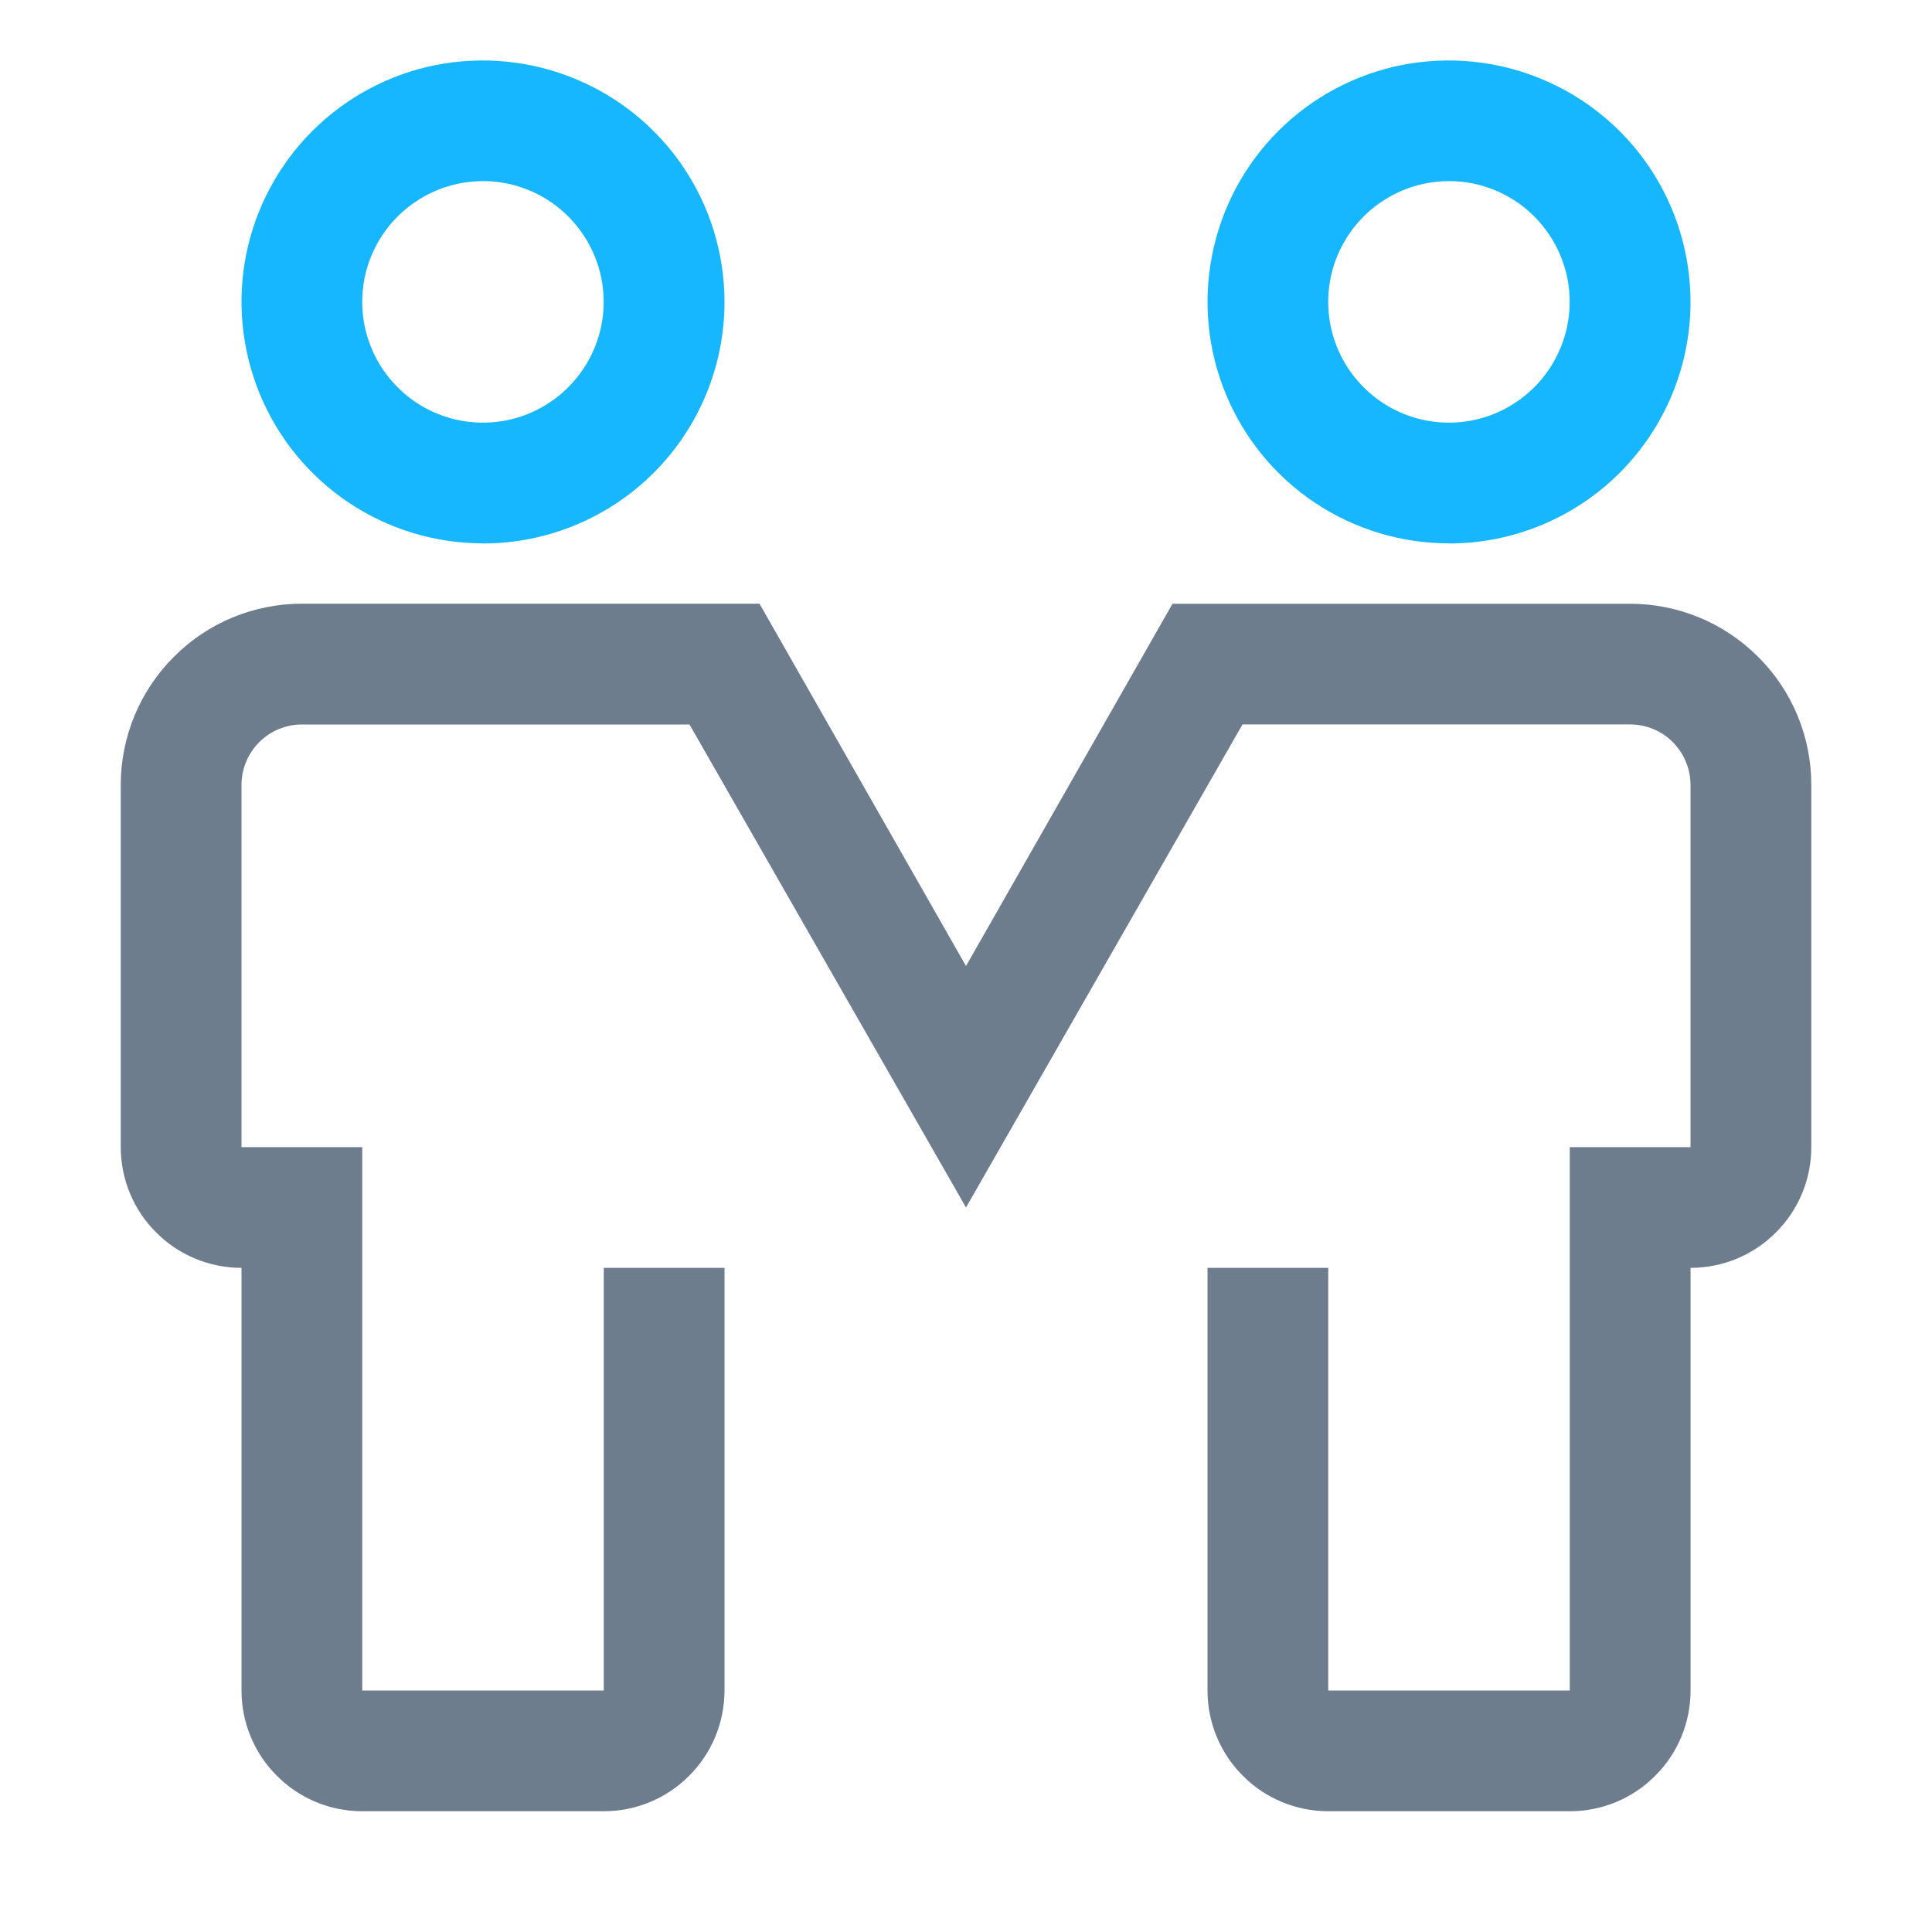
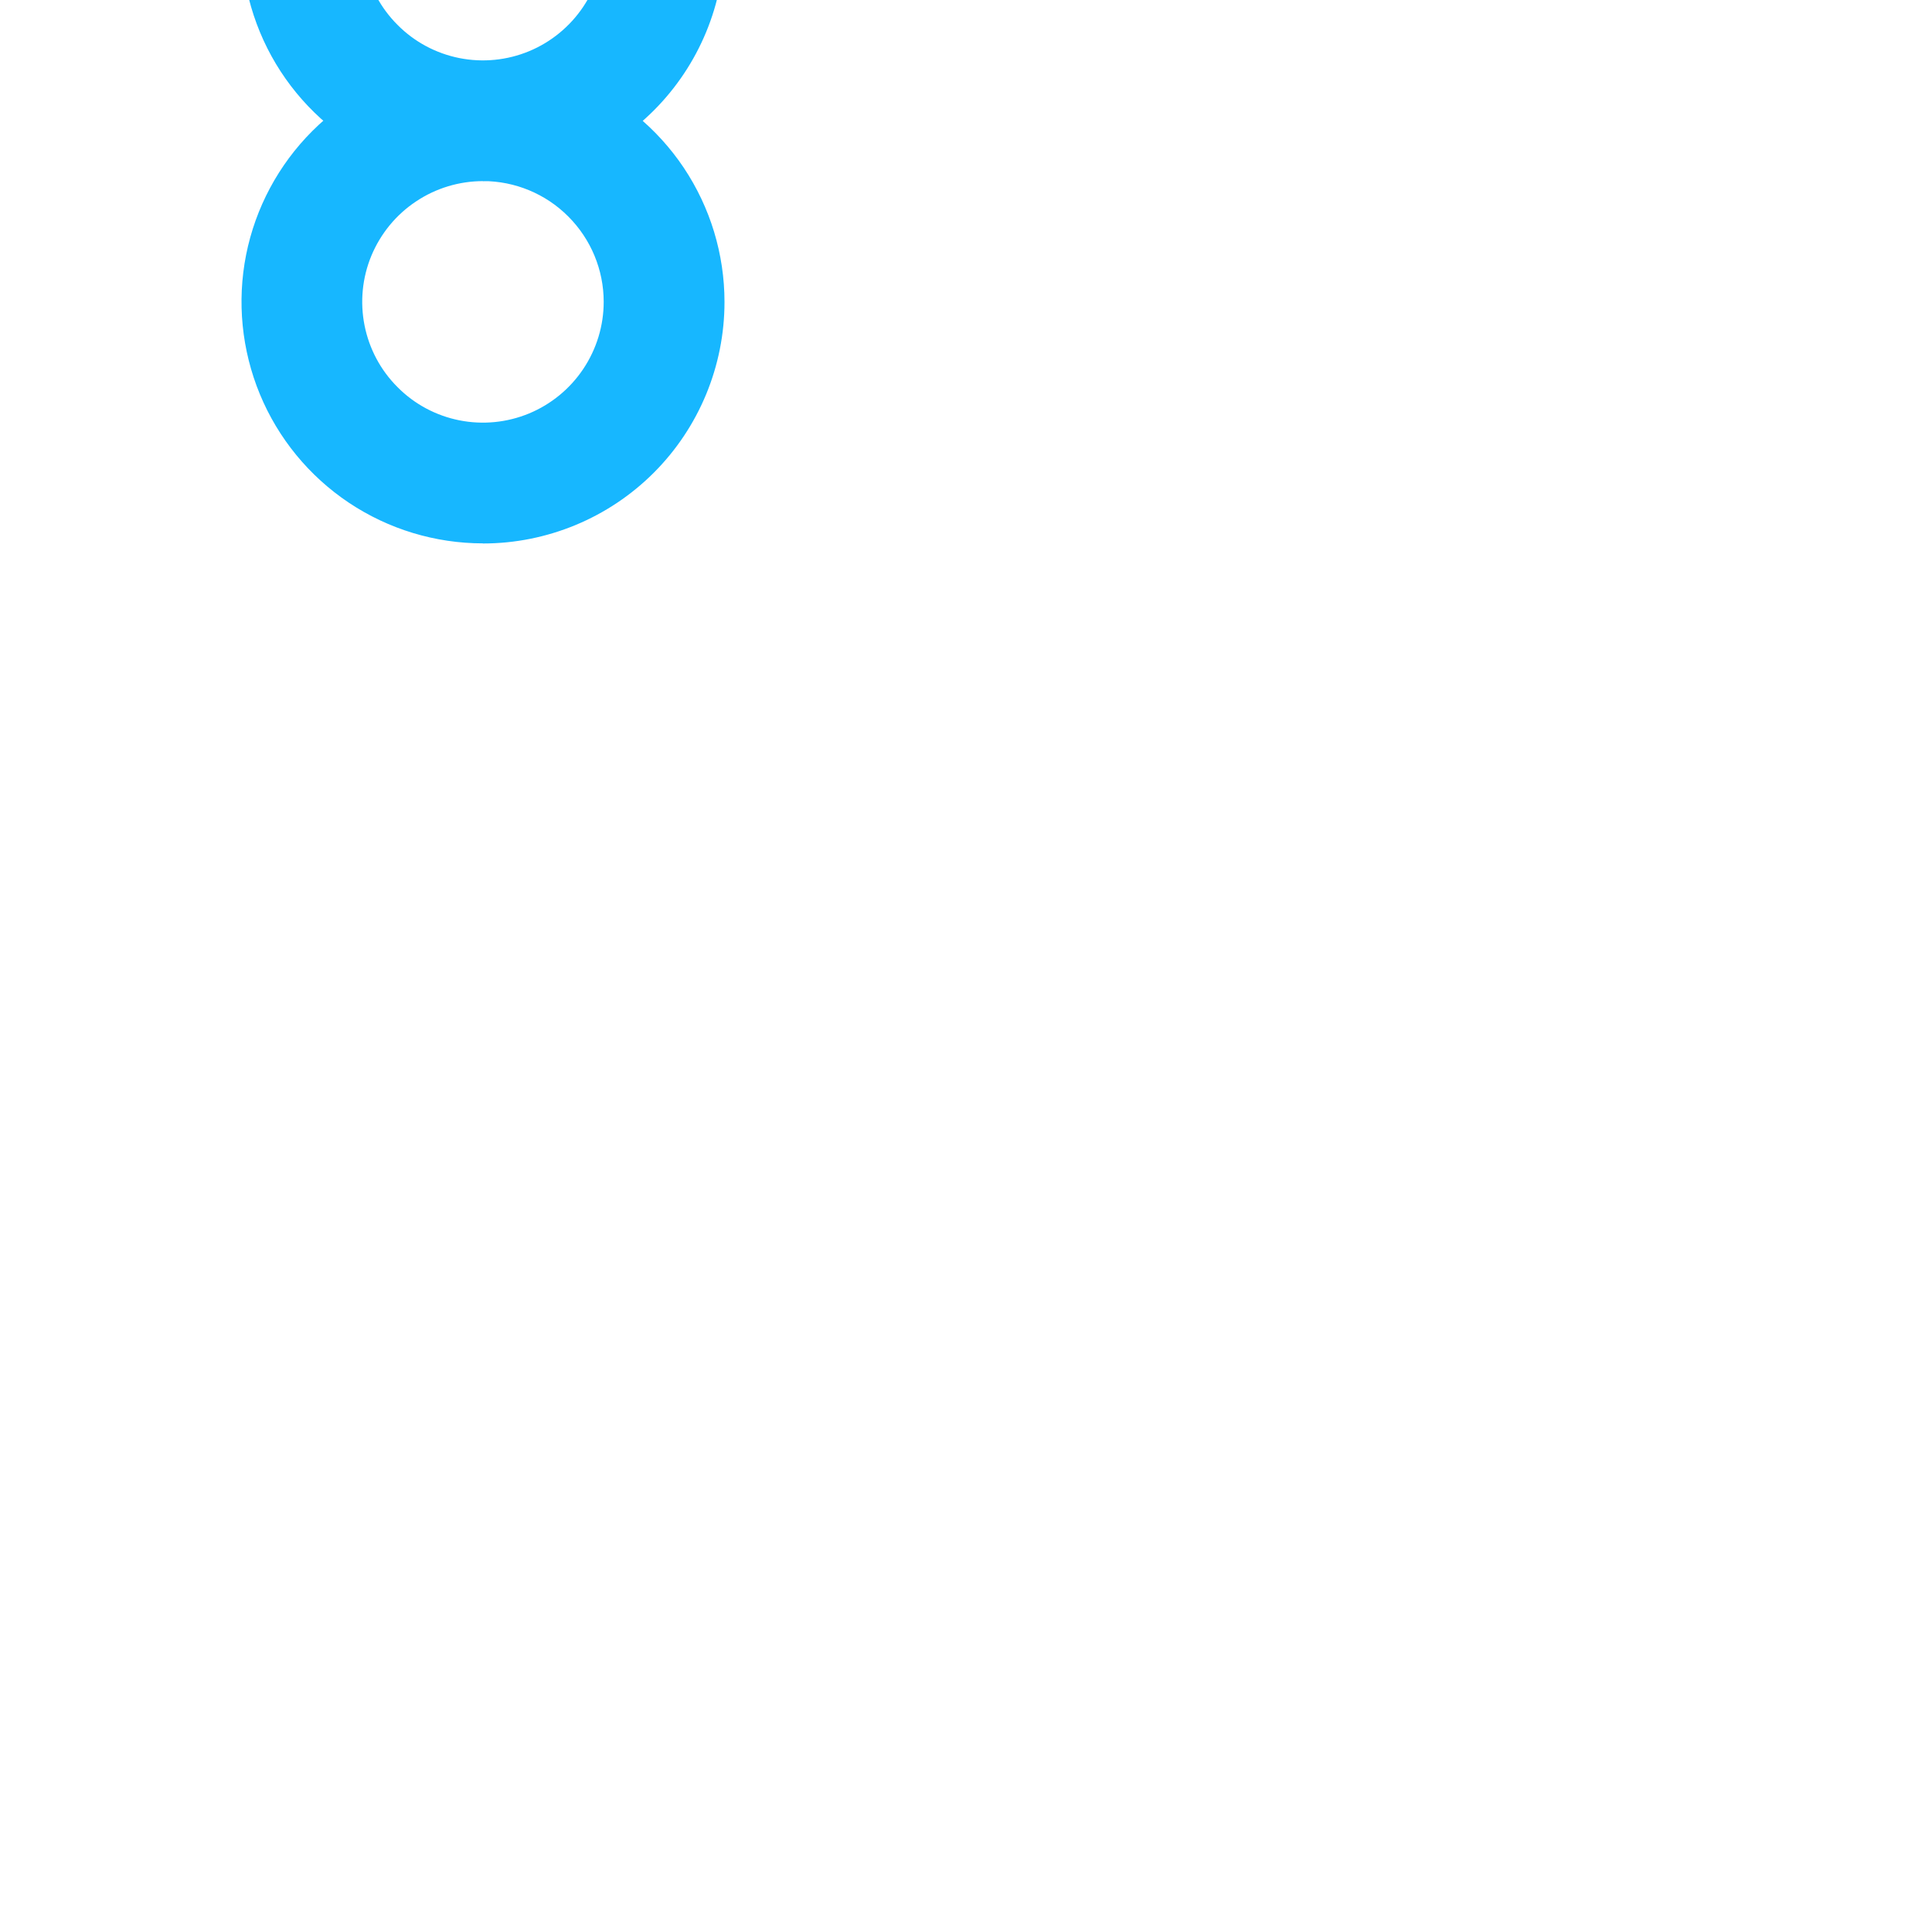
<svg xmlns="http://www.w3.org/2000/svg" width="36" height="36" viewBox="0 0 36 36" fill="none">
-   <path d="M9 10.125c-.89 0-1.76-.264-2.5-.758-.74-.495-1.317-1.198-1.657-2.02-.34-.822-.43-1.727-.257-2.6.174-.873.603-1.675 1.232-2.304.63-.63 1.43-1.058 2.304-1.232.873-.17 1.778-.082 2.6.26.822.34 1.525.916 2.02 1.656.494.74.758 1.61.758 2.5 0 1.193-.474 2.338-1.318 3.182-.844.844-1.99 1.318-3.182 1.318zm0-6.75c-.445 0-.88.132-1.25.38-.37.246-.658.598-.83 1.01-.17.41-.214.863-.127 1.3.087.435.3.836.616 1.15.313.316.714.53 1.15.617.437.087.89.042 1.3-.128.41-.17.763-.46 1.01-.83.247-.37.38-.804.38-1.25 0-.596-.238-1.168-.66-1.59-.42-.422-.994-.66-1.59-.66zm18 6.75c-.89 0-1.76-.264-2.5-.758-.74-.495-1.317-1.198-1.657-2.02-.34-.822-.43-1.727-.256-2.6.173-.873.602-1.675 1.23-2.304.63-.63 1.432-1.058 2.305-1.232.873-.17 1.778-.082 2.6.26.822.34 1.525.916 2.02 1.656.494.74.758 1.61.758 2.5 0 1.193-.474 2.338-1.318 3.182-.844.844-1.988 1.318-3.182 1.318zm0-6.75c-.445 0-.88.132-1.25.38-.37.246-.658.598-.83 1.01-.17.41-.214.863-.127 1.3.087.435.3.836.616 1.15.313.316.714.53 1.15.617.437.087.89.042 1.3-.128.41-.17.763-.46 1.01-.83.247-.37.38-.804.38-1.25 0-.596-.238-1.168-.66-1.59-.42-.422-.994-.66-1.59-.66z" fill="#17B7FF" />
-   <path d="M29.25 33.75h-4.5c-.597 0-1.17-.237-1.59-.66-.423-.42-.66-.993-.66-1.59v-7.875h2.25V31.5h4.5V21.375h2.25v-6.75c0-.298-.12-.585-.33-.796-.21-.213-.497-.33-.795-.33h-7.223L18 22.5l-5.152-9H5.625c-.298 0-.585.118-.795.33-.21.21-.33.497-.33.795v6.75h2.25V31.5h4.5v-7.875h2.25V31.5c0 .597-.237 1.17-.66 1.59-.42.423-.993.66-1.59.66h-4.5c-.597 0-1.17-.237-1.59-.66-.423-.42-.66-.993-.66-1.59v-7.875c-.597 0-1.17-.237-1.59-.66-.423-.42-.66-.993-.66-1.59v-6.75c0-.895.356-1.754.99-2.386.63-.635 1.49-.99 2.385-.99h8.527L18 18l3.848-6.75h8.527c.895 0 1.754.356 2.386.99.635.63.99 1.49.99 2.385v6.75c0 .597-.236 1.17-.66 1.59-.42.423-.992.66-1.59.66V31.5c0 .597-.236 1.17-.66 1.59-.42.423-.992.66-1.59.66z" fill="#6E7D8D" />
+   <path d="M9 10.125c-.89 0-1.76-.264-2.5-.758-.74-.495-1.317-1.198-1.657-2.02-.34-.822-.43-1.727-.257-2.6.174-.873.603-1.675 1.232-2.304.63-.63 1.43-1.058 2.304-1.232.873-.17 1.778-.082 2.6.26.822.34 1.525.916 2.02 1.656.494.74.758 1.61.758 2.5 0 1.193-.474 2.338-1.318 3.182-.844.844-1.99 1.318-3.182 1.318zm0-6.75c-.445 0-.88.132-1.25.38-.37.246-.658.598-.83 1.01-.17.41-.214.863-.127 1.3.087.435.3.836.616 1.15.313.316.714.53 1.15.617.437.087.89.042 1.3-.128.41-.17.763-.46 1.01-.83.247-.37.38-.804.38-1.25 0-.596-.238-1.168-.66-1.59-.42-.422-.994-.66-1.59-.66zc-.89 0-1.76-.264-2.5-.758-.74-.495-1.317-1.198-1.657-2.02-.34-.822-.43-1.727-.256-2.6.173-.873.602-1.675 1.23-2.304.63-.63 1.432-1.058 2.305-1.232.873-.17 1.778-.082 2.6.26.822.34 1.525.916 2.02 1.656.494.74.758 1.61.758 2.5 0 1.193-.474 2.338-1.318 3.182-.844.844-1.988 1.318-3.182 1.318zm0-6.75c-.445 0-.88.132-1.25.38-.37.246-.658.598-.83 1.01-.17.41-.214.863-.127 1.3.087.435.3.836.616 1.15.313.316.714.53 1.15.617.437.087.89.042 1.3-.128.41-.17.763-.46 1.01-.83.247-.37.38-.804.38-1.25 0-.596-.238-1.168-.66-1.59-.42-.422-.994-.66-1.59-.66z" fill="#17B7FF" />
</svg>